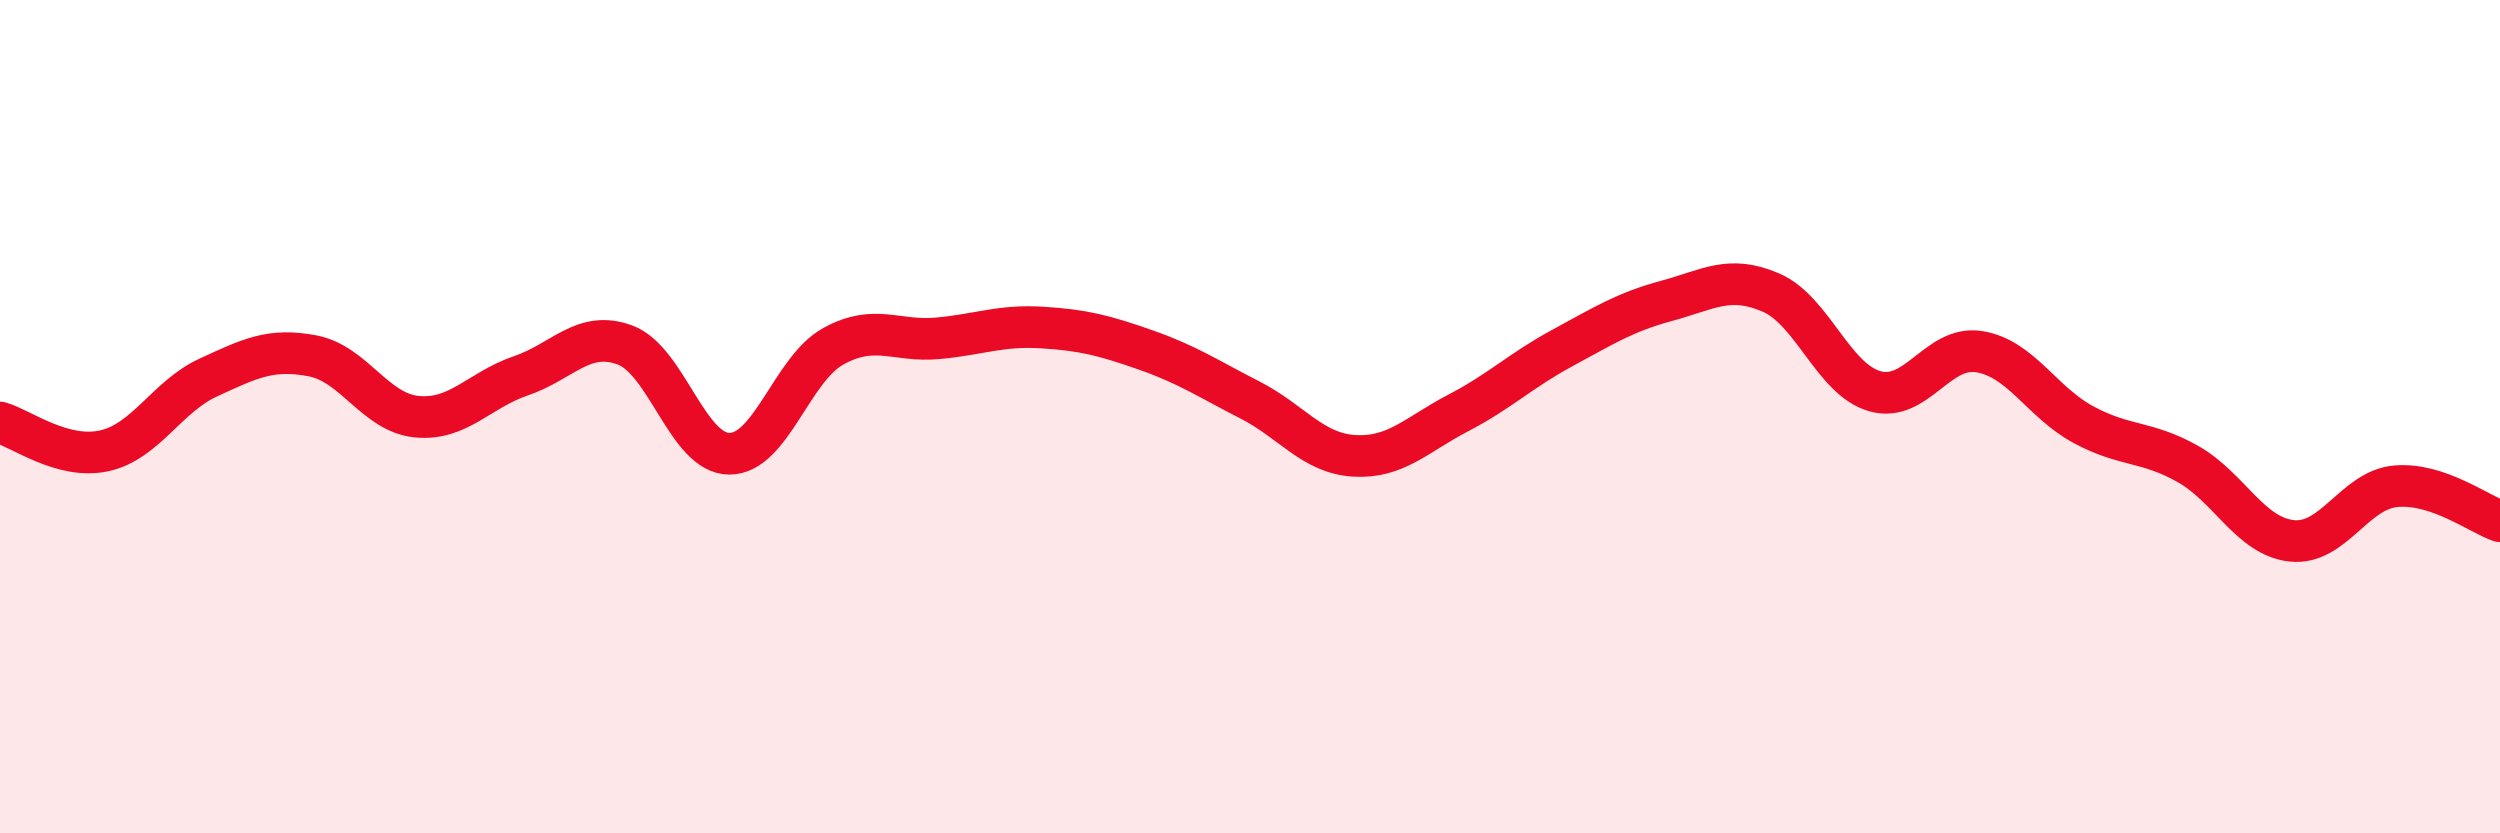
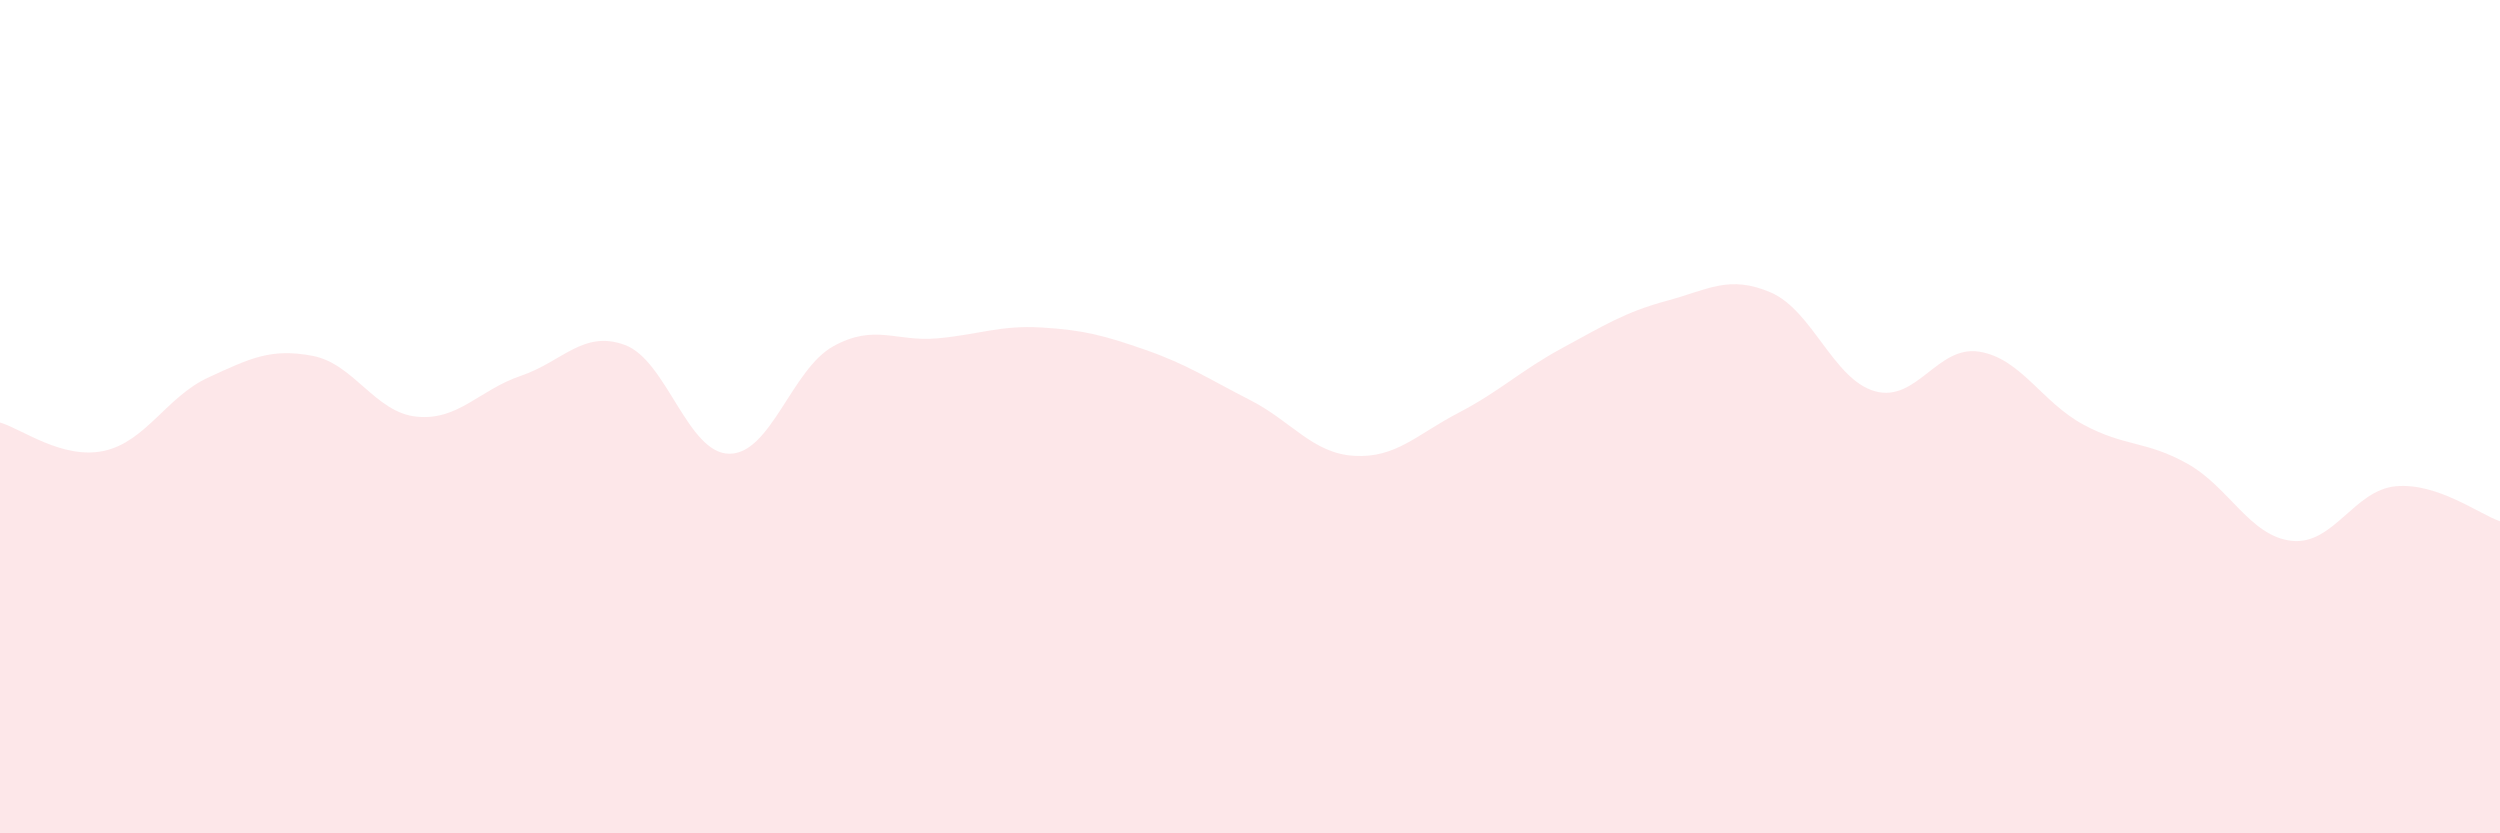
<svg xmlns="http://www.w3.org/2000/svg" width="60" height="20" viewBox="0 0 60 20">
  <path d="M 0,10.14 C 0.5,10.28 1.5,11.04 2.5,10.82 C 3.5,10.6 4,9.52 5,9.06 C 6,8.6 6.5,8.35 7.5,8.54 C 8.5,8.73 9,9.9 10,10 C 11,10.1 11.5,9.36 12.5,9.02 C 13.5,8.68 14,7.91 15,8.28 C 16,8.65 16.5,10.88 17.5,10.89 C 18.5,10.9 19,8.86 20,8.31 C 21,7.76 21.5,8.21 22.5,8.12 C 23.5,8.03 24,7.8 25,7.86 C 26,7.92 26.5,8.05 27.5,8.4 C 28.5,8.75 29,9.09 30,9.6 C 31,10.11 31.5,10.88 32.5,10.94 C 33.5,11 34,10.43 35,9.91 C 36,9.39 36.5,8.89 37.5,8.35 C 38.5,7.81 39,7.49 40,7.22 C 41,6.95 41.5,6.59 42.5,7.02 C 43.5,7.45 44,9.11 45,9.39 C 46,9.67 46.5,8.28 47.5,8.44 C 48.5,8.6 49,9.65 50,10.19 C 51,10.73 51.5,10.57 52.5,11.13 C 53.5,11.69 54,12.87 55,12.98 C 56,13.09 56.5,11.76 57.5,11.67 C 58.5,11.58 59.5,12.34 60,12.51L60 20L0 20Z" fill="#EB0A25" opacity="0.1" stroke-linecap="round" stroke-linejoin="round" />
-   <path d="M 0,10.14 C 0.5,10.28 1.5,11.04 2.5,10.82 C 3.5,10.6 4,9.52 5,9.06 C 6,8.6 6.5,8.35 7.5,8.54 C 8.5,8.73 9,9.9 10,10 C 11,10.1 11.5,9.36 12.5,9.02 C 13.5,8.68 14,7.91 15,8.28 C 16,8.65 16.5,10.88 17.5,10.89 C 18.5,10.9 19,8.86 20,8.31 C 21,7.76 21.5,8.21 22.5,8.12 C 23.5,8.03 24,7.8 25,7.86 C 26,7.92 26.5,8.05 27.5,8.4 C 28.5,8.75 29,9.09 30,9.6 C 31,10.11 31.5,10.88 32.5,10.94 C 33.5,11 34,10.43 35,9.91 C 36,9.39 36.5,8.89 37.5,8.35 C 38.5,7.81 39,7.49 40,7.22 C 41,6.95 41.5,6.59 42.5,7.02 C 43.5,7.45 44,9.11 45,9.39 C 46,9.67 46.5,8.28 47.5,8.44 C 48.5,8.6 49,9.65 50,10.19 C 51,10.73 51.5,10.57 52.5,11.13 C 53.5,11.69 54,12.87 55,12.98 C 56,13.09 56.5,11.76 57.5,11.67 C 58.5,11.58 59.5,12.34 60,12.51" stroke="#EB0A25" stroke-width="1" fill="none" stroke-linecap="round" stroke-linejoin="round" />
</svg>